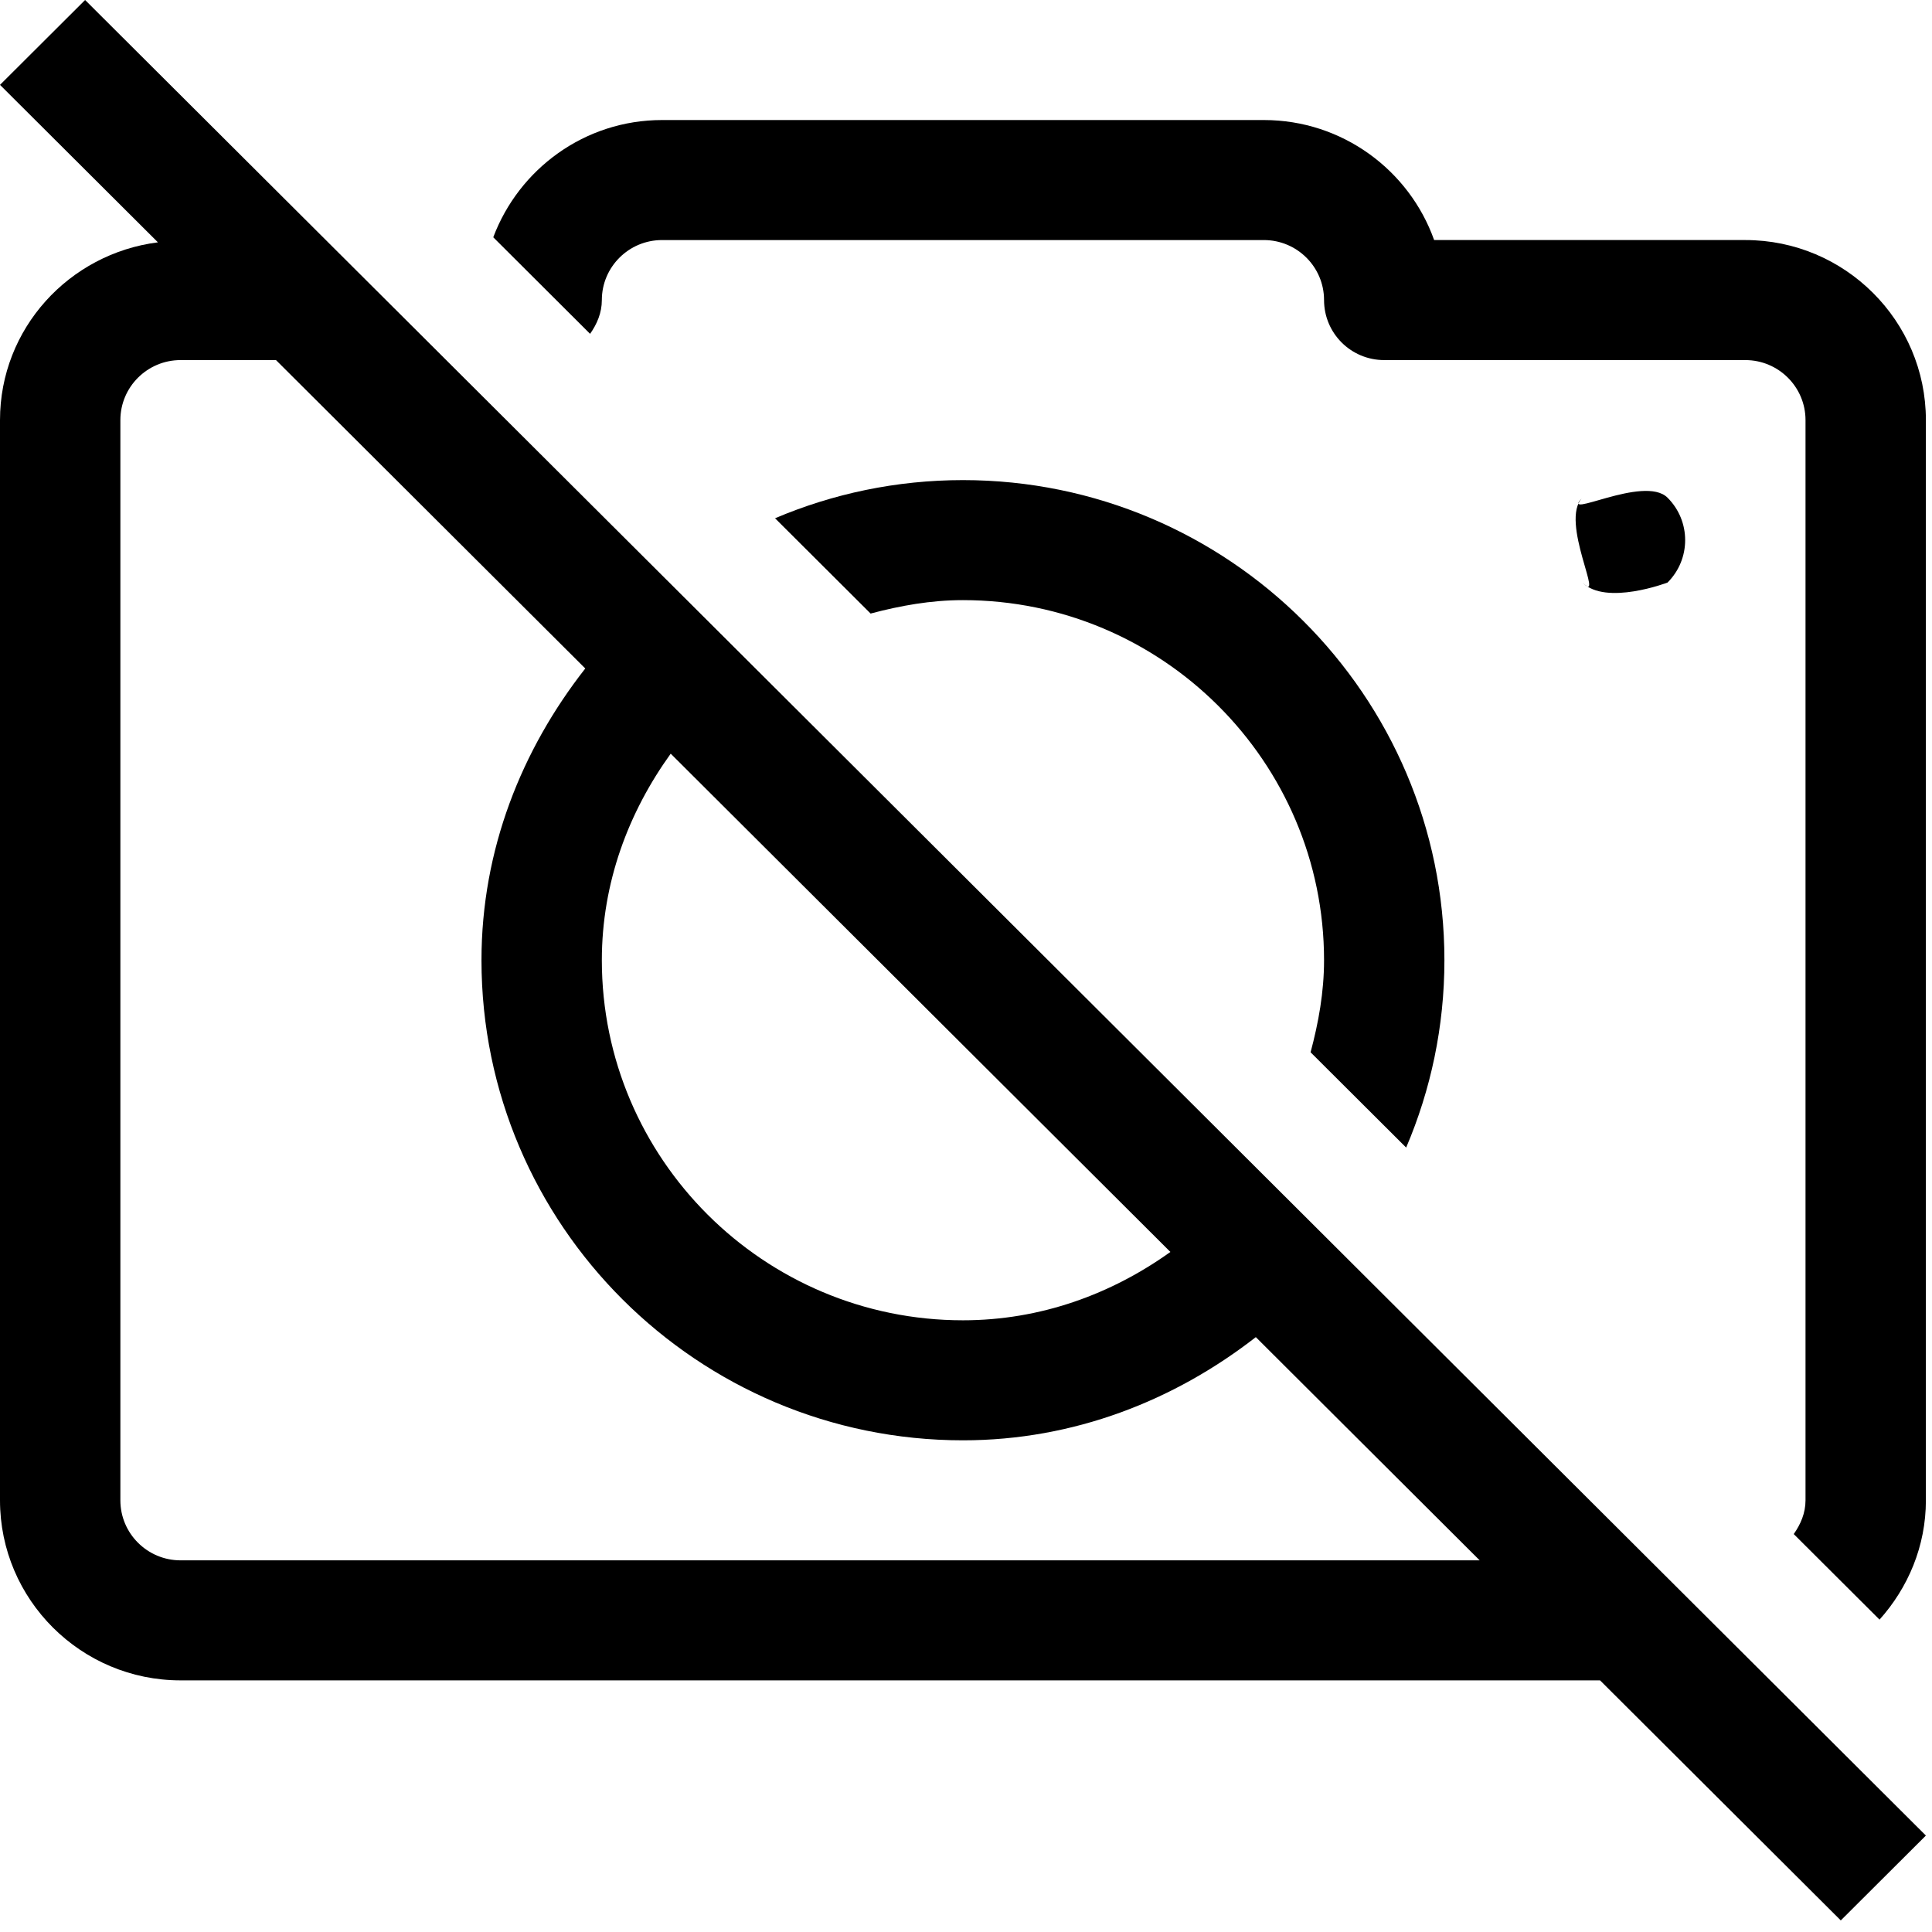
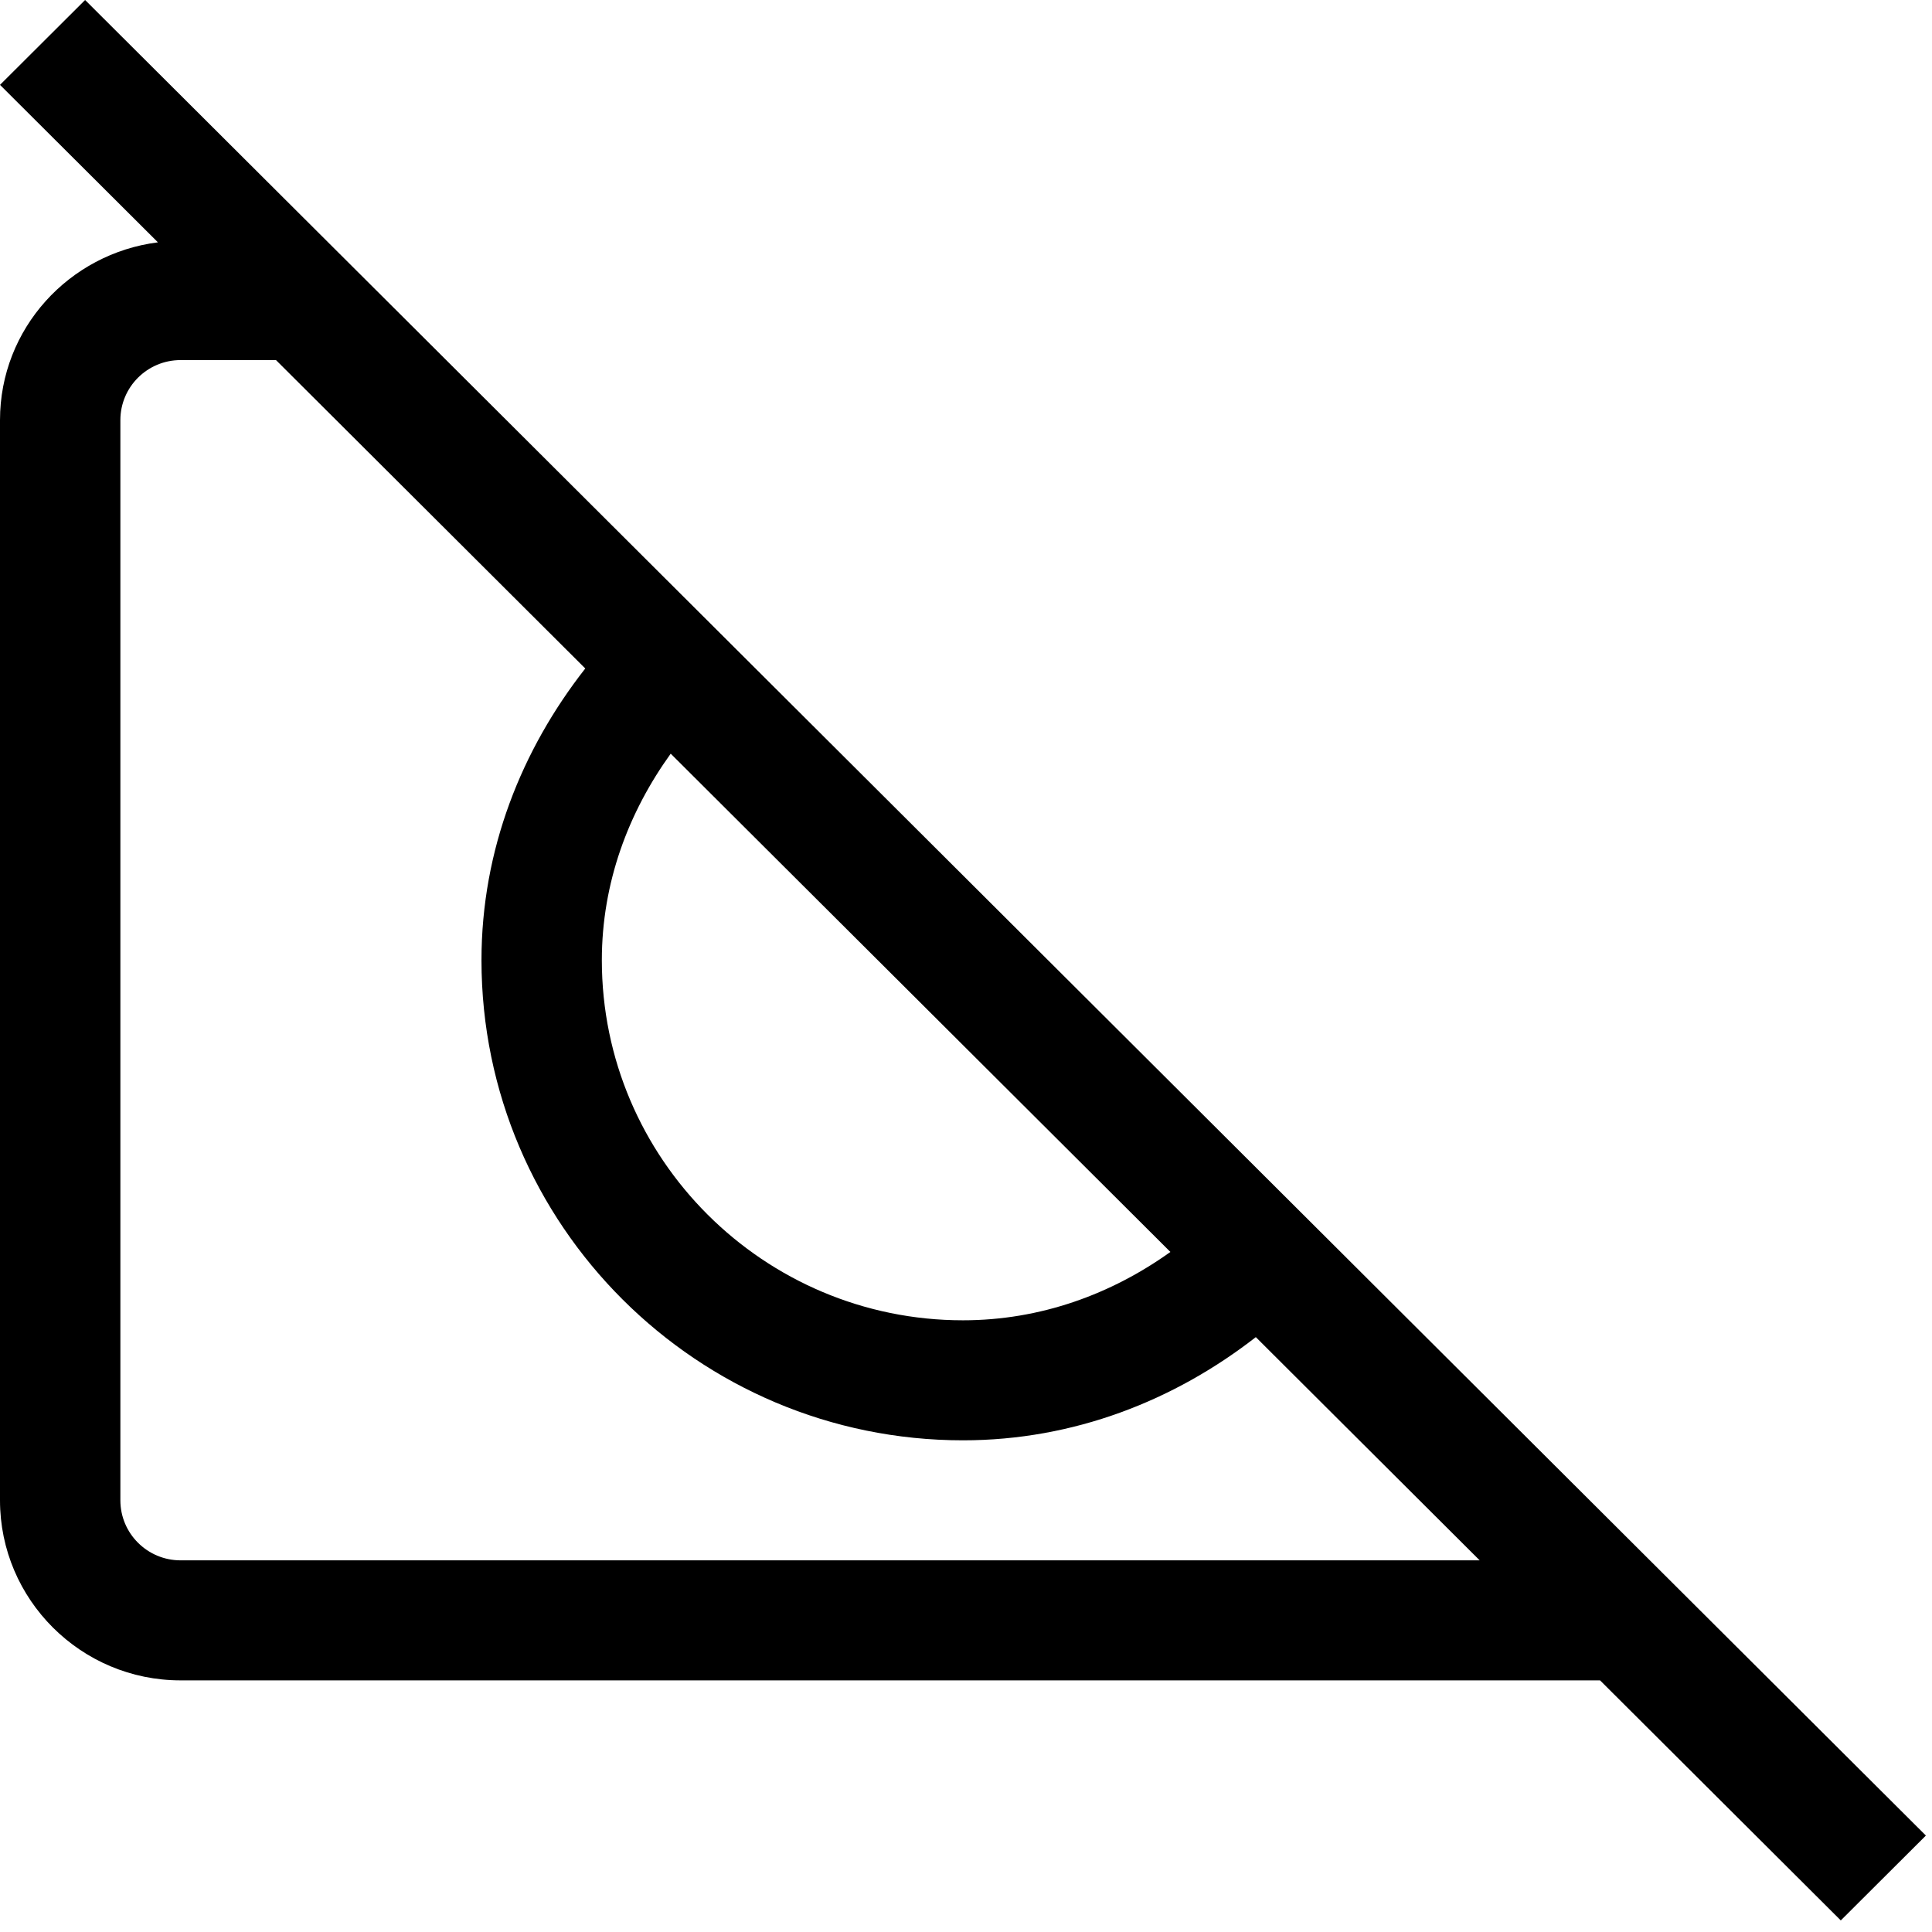
<svg xmlns="http://www.w3.org/2000/svg" version="1.1" viewBox="0 0 160 160" width="160" height="160" style="stroke:none;stroke-linecap:butt;stroke-linejoin:miter;stroke-width:1;stroke-dasharray:none;fill:#000000;fill-opacity:1;fill-rule:evenodd" font-family="Arial" font-size="15">
-   <path d="M138.098,41.216C140.044,43.157 140.044,46.304 138.098,48.245C138.098,48.245 132.995,50.186 131.049,48.245C132.995,50.186 129.102,43.157 131.049,41.216C129.102,43.157 136.151,39.275 138.098,41.216z" />
-   <path d="M144.541,19.88L118.769,19.88C116.71,14.095 111.166,9.941 104.668,9.941L54.826,9.941C48.422,9.941 42.977,13.994 40.85,19.65L48.869,27.647C49.436,26.84 49.842,25.912 49.842,24.851C49.842,22.109 52.076,19.881 54.826,19.881L104.668,19.881C107.418,19.881 109.652,22.109 109.652,24.851C109.652,27.598 111.881,29.821 114.636,29.821L144.541,29.821C147.291,29.821 149.525,32.048 149.525,34.791L149.525,124.251C149.525,125.31 149.118,126.238 148.55,127.045L155.655,134.13C158.015,131.493 159.494,128.055 159.494,124.251L159.494,34.79C159.494,26.568 152.787,19.88 144.541,19.88z" />
-   <path d="M116.452,95.037C118.488,90.266 119.62,85.024 119.62,79.52C119.62,57.597 101.733,39.76 79.747,39.76C74.228,39.76 68.971,40.889 64.186,42.92L72.1,50.812C74.556,50.159 77.087,49.7 79.747,49.7C96.237,49.7 109.652,63.076 109.652,79.52C109.652,82.172 109.191,84.696 108.537,87.145C108.537,87.145 116.452,95.037 116.452,95.037z" />
  <path d="M0,7.028L13.078,20.069C5.725,21 0,27.209 0,34.791L0,124.251C0,132.473 6.707,139.161 14.953,139.161L132.51,139.161L152.446,159.041L159.494,152.013L7.048,0C7.048,0 0,7.028 0,7.028zM14.953,129.221C12.203,129.221 9.969,126.993 9.969,124.251L9.969,34.791C9.969,32.048 12.203,29.821 14.953,29.821L22.857,29.821L48.47,55.361C43.207,62.077 39.874,70.356 39.874,79.521C39.874,101.445 57.761,119.281 79.747,119.281C88.939,119.281 97.263,115.98 104.002,110.735L122.541,129.221C122.541,129.221 14.953,129.221 14.953,129.221zM55.545,62.416L96.927,103.681C92.055,107.167 86.19,109.341 79.747,109.341C63.257,109.341 49.842,95.965 49.842,79.521C49.842,73.098 52.048,67.272 55.545,62.416z" />
</svg>